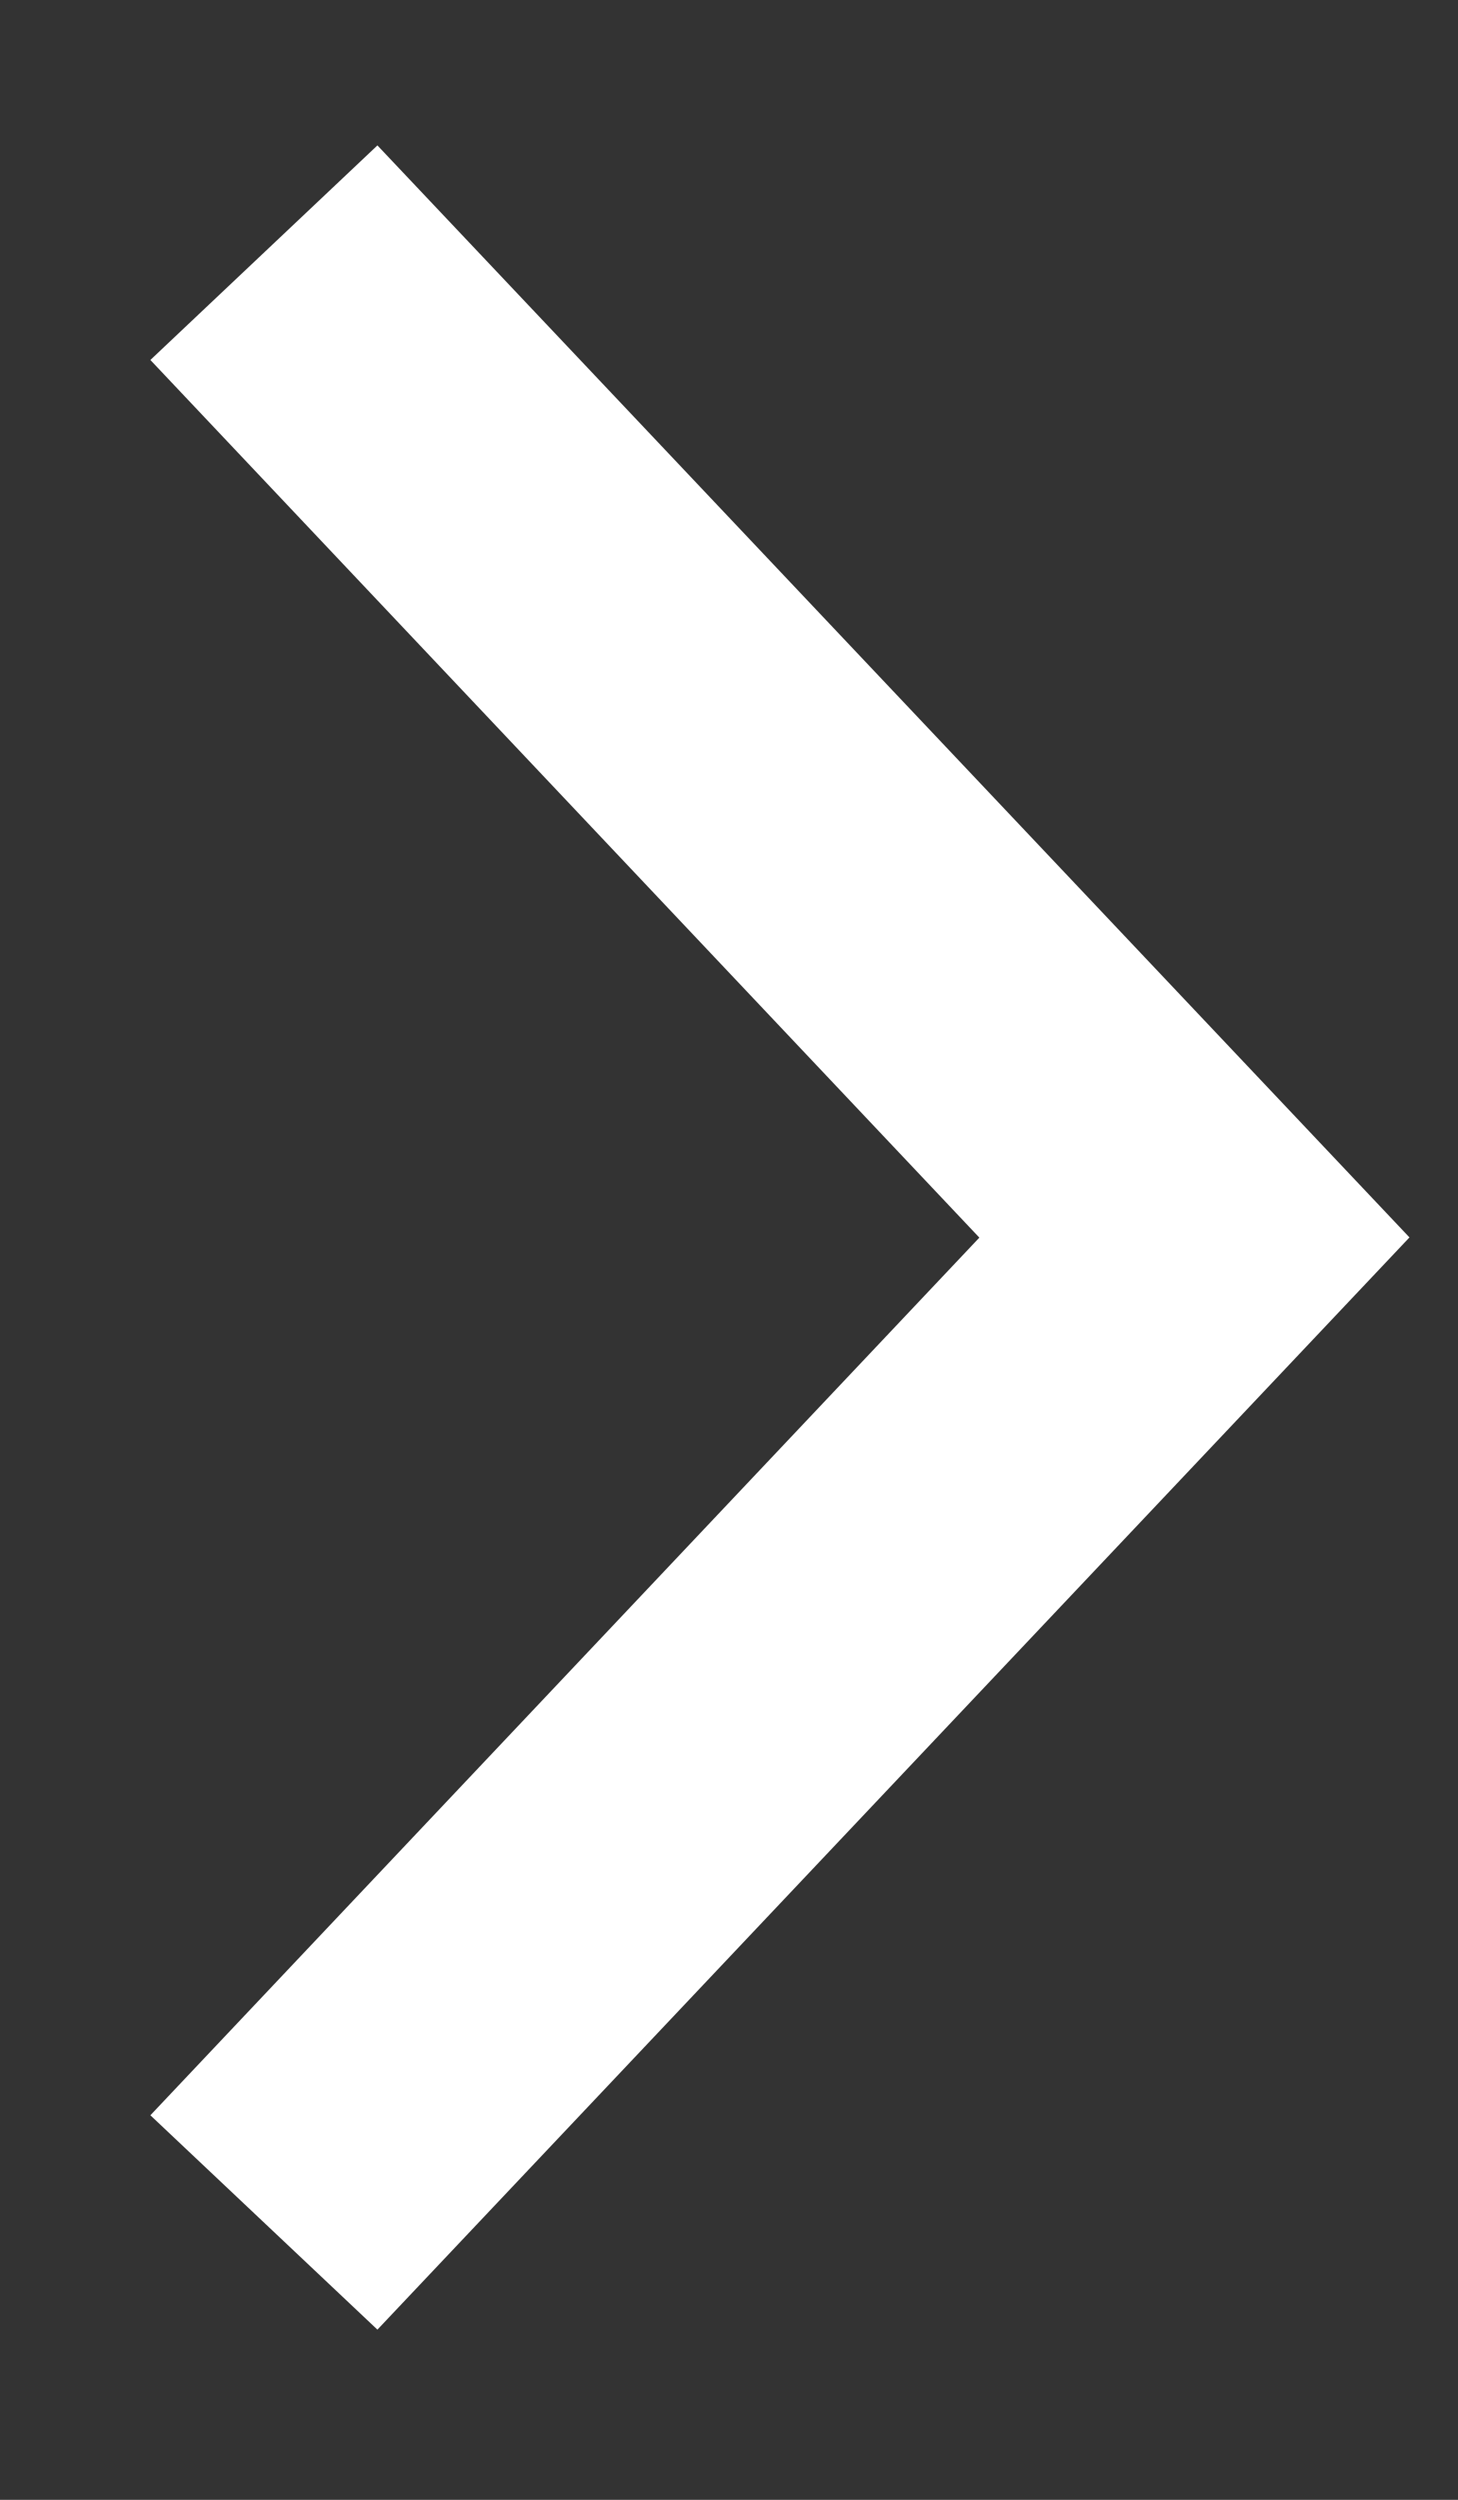
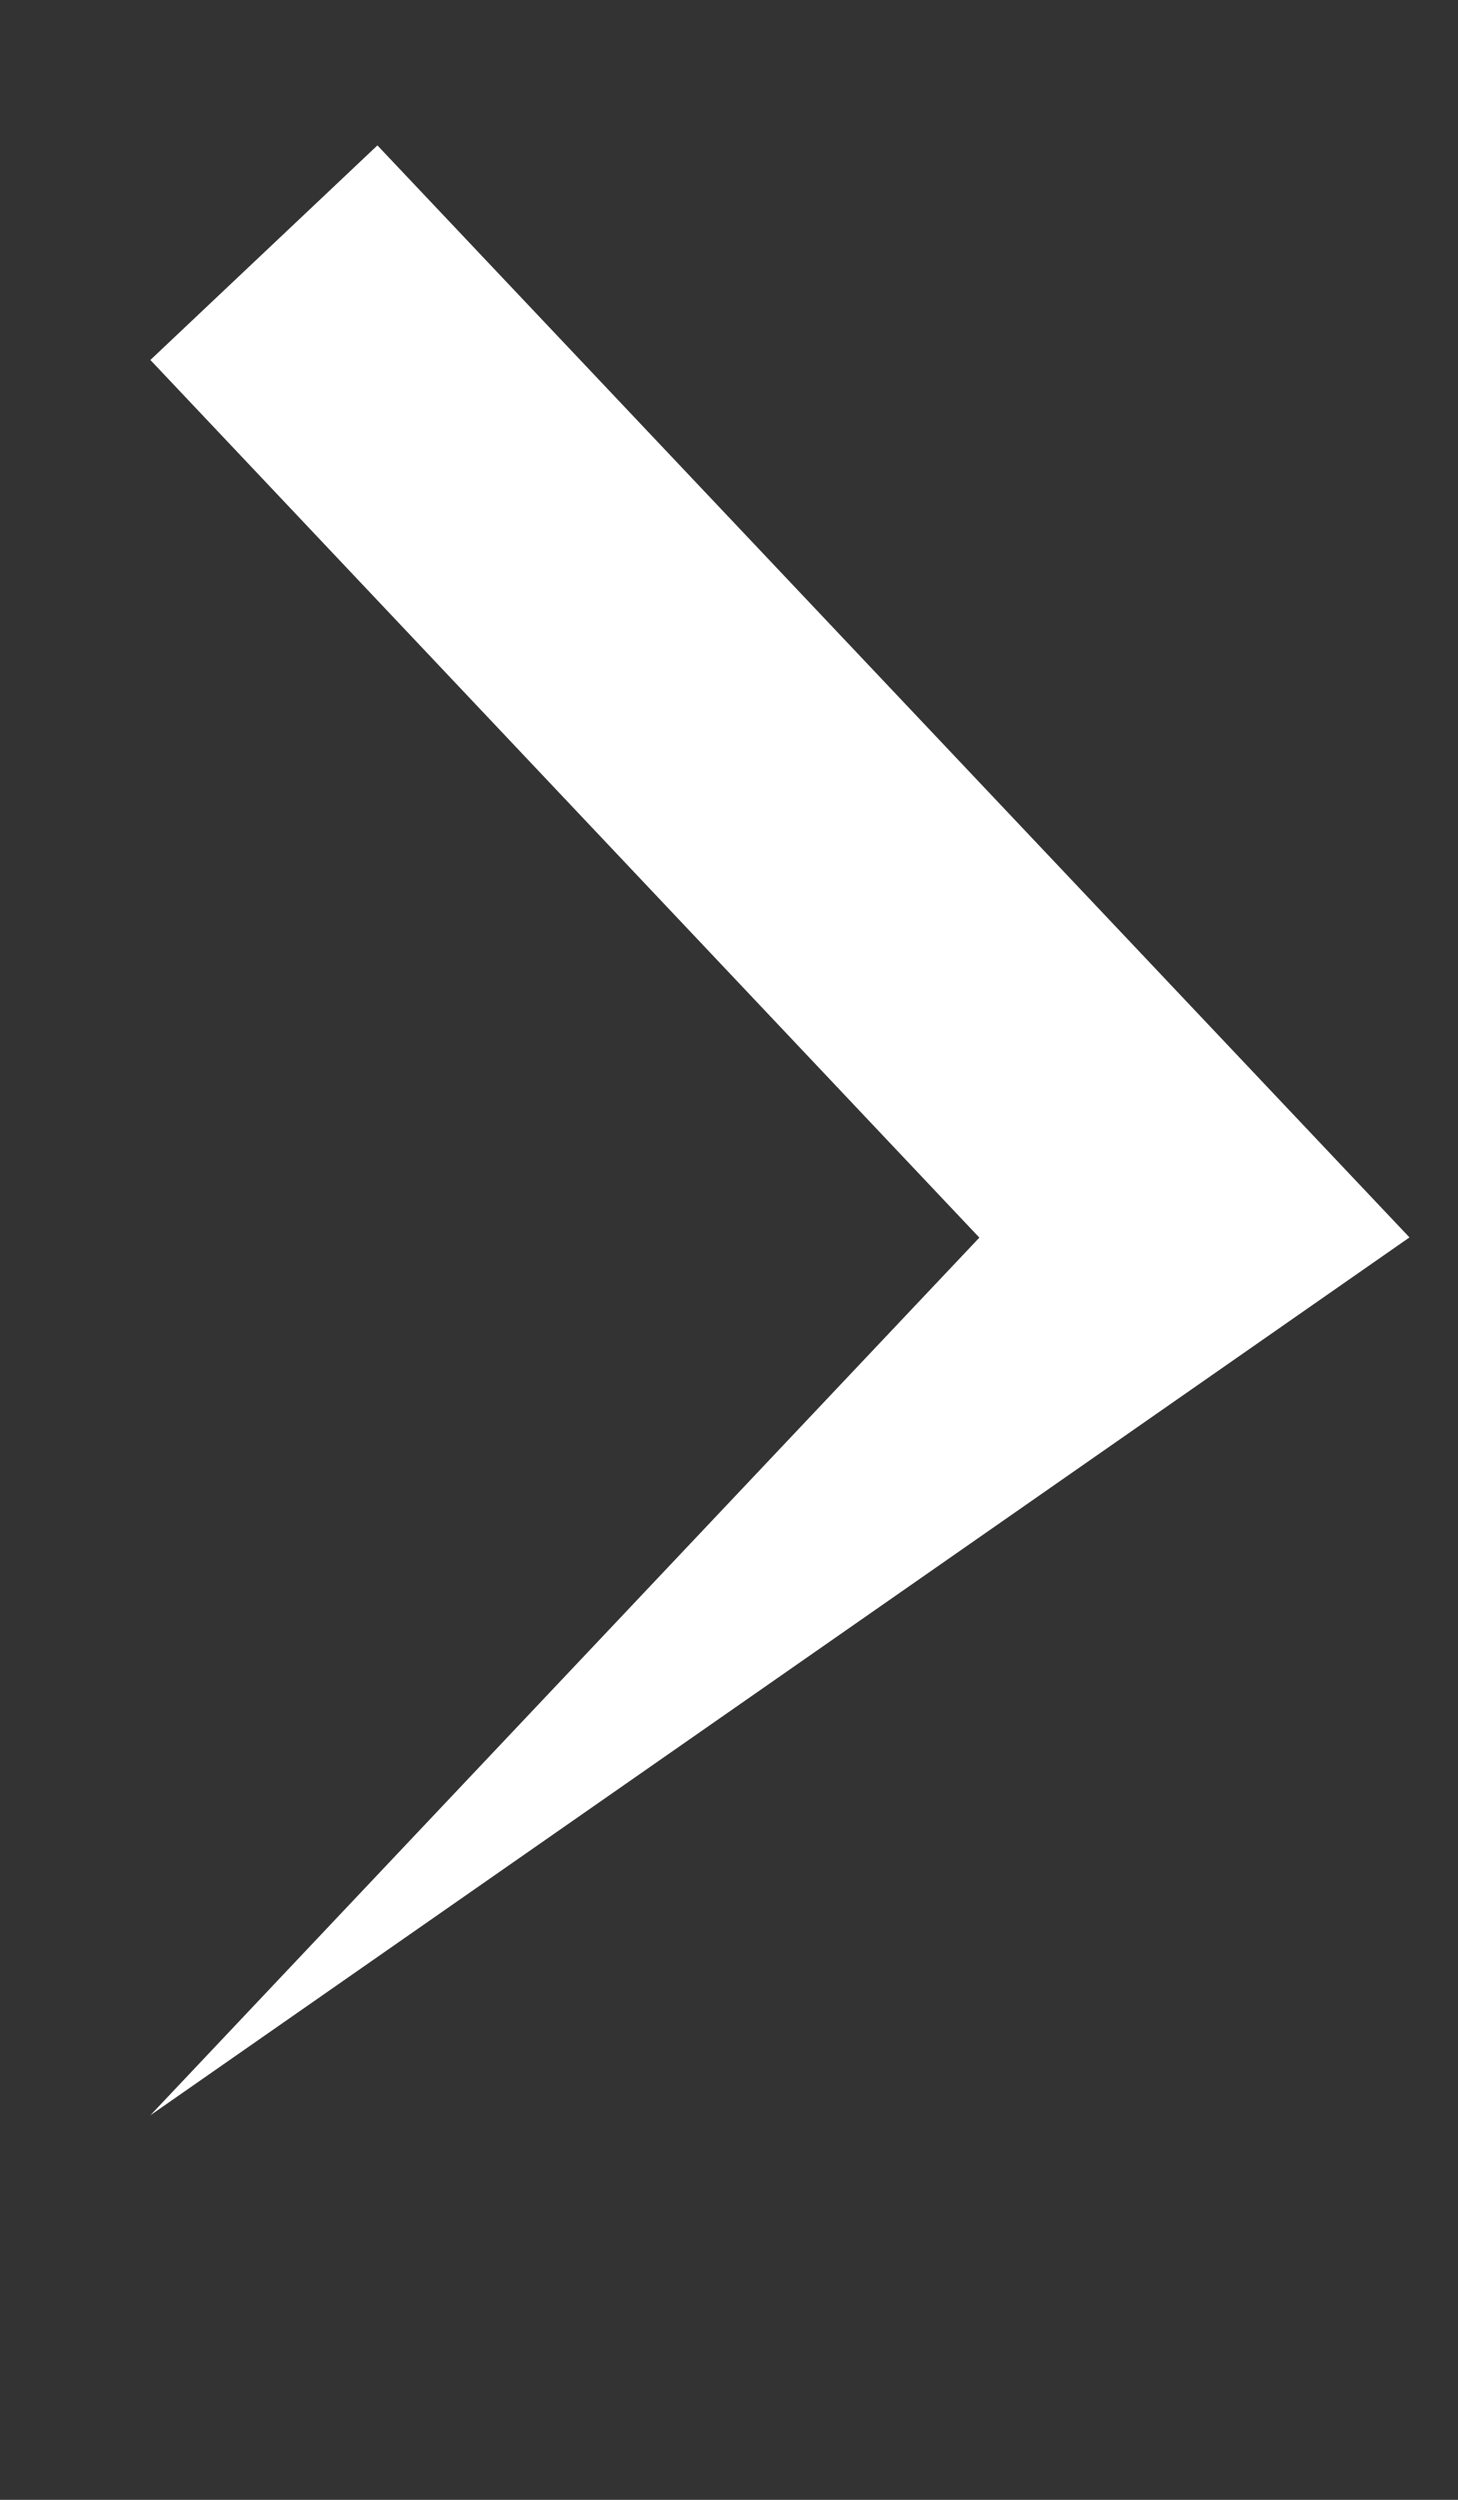
<svg xmlns="http://www.w3.org/2000/svg" width="7" height="12" viewBox="0 0 7 12" fill="none">
  <rect x="0" y="0" width="7" height="12" fill="#333333" stroke="none" />
-   <path d="M1.812 0.698L6.767 5.94L1.812 11.183L0.722 10.154L4.702 5.941L0.722 1.728L1.812 0.698Z" fill="white" />
+   <path d="M1.812 0.698L6.767 5.94L0.722 10.154L4.702 5.941L0.722 1.728L1.812 0.698Z" fill="white" />
</svg>